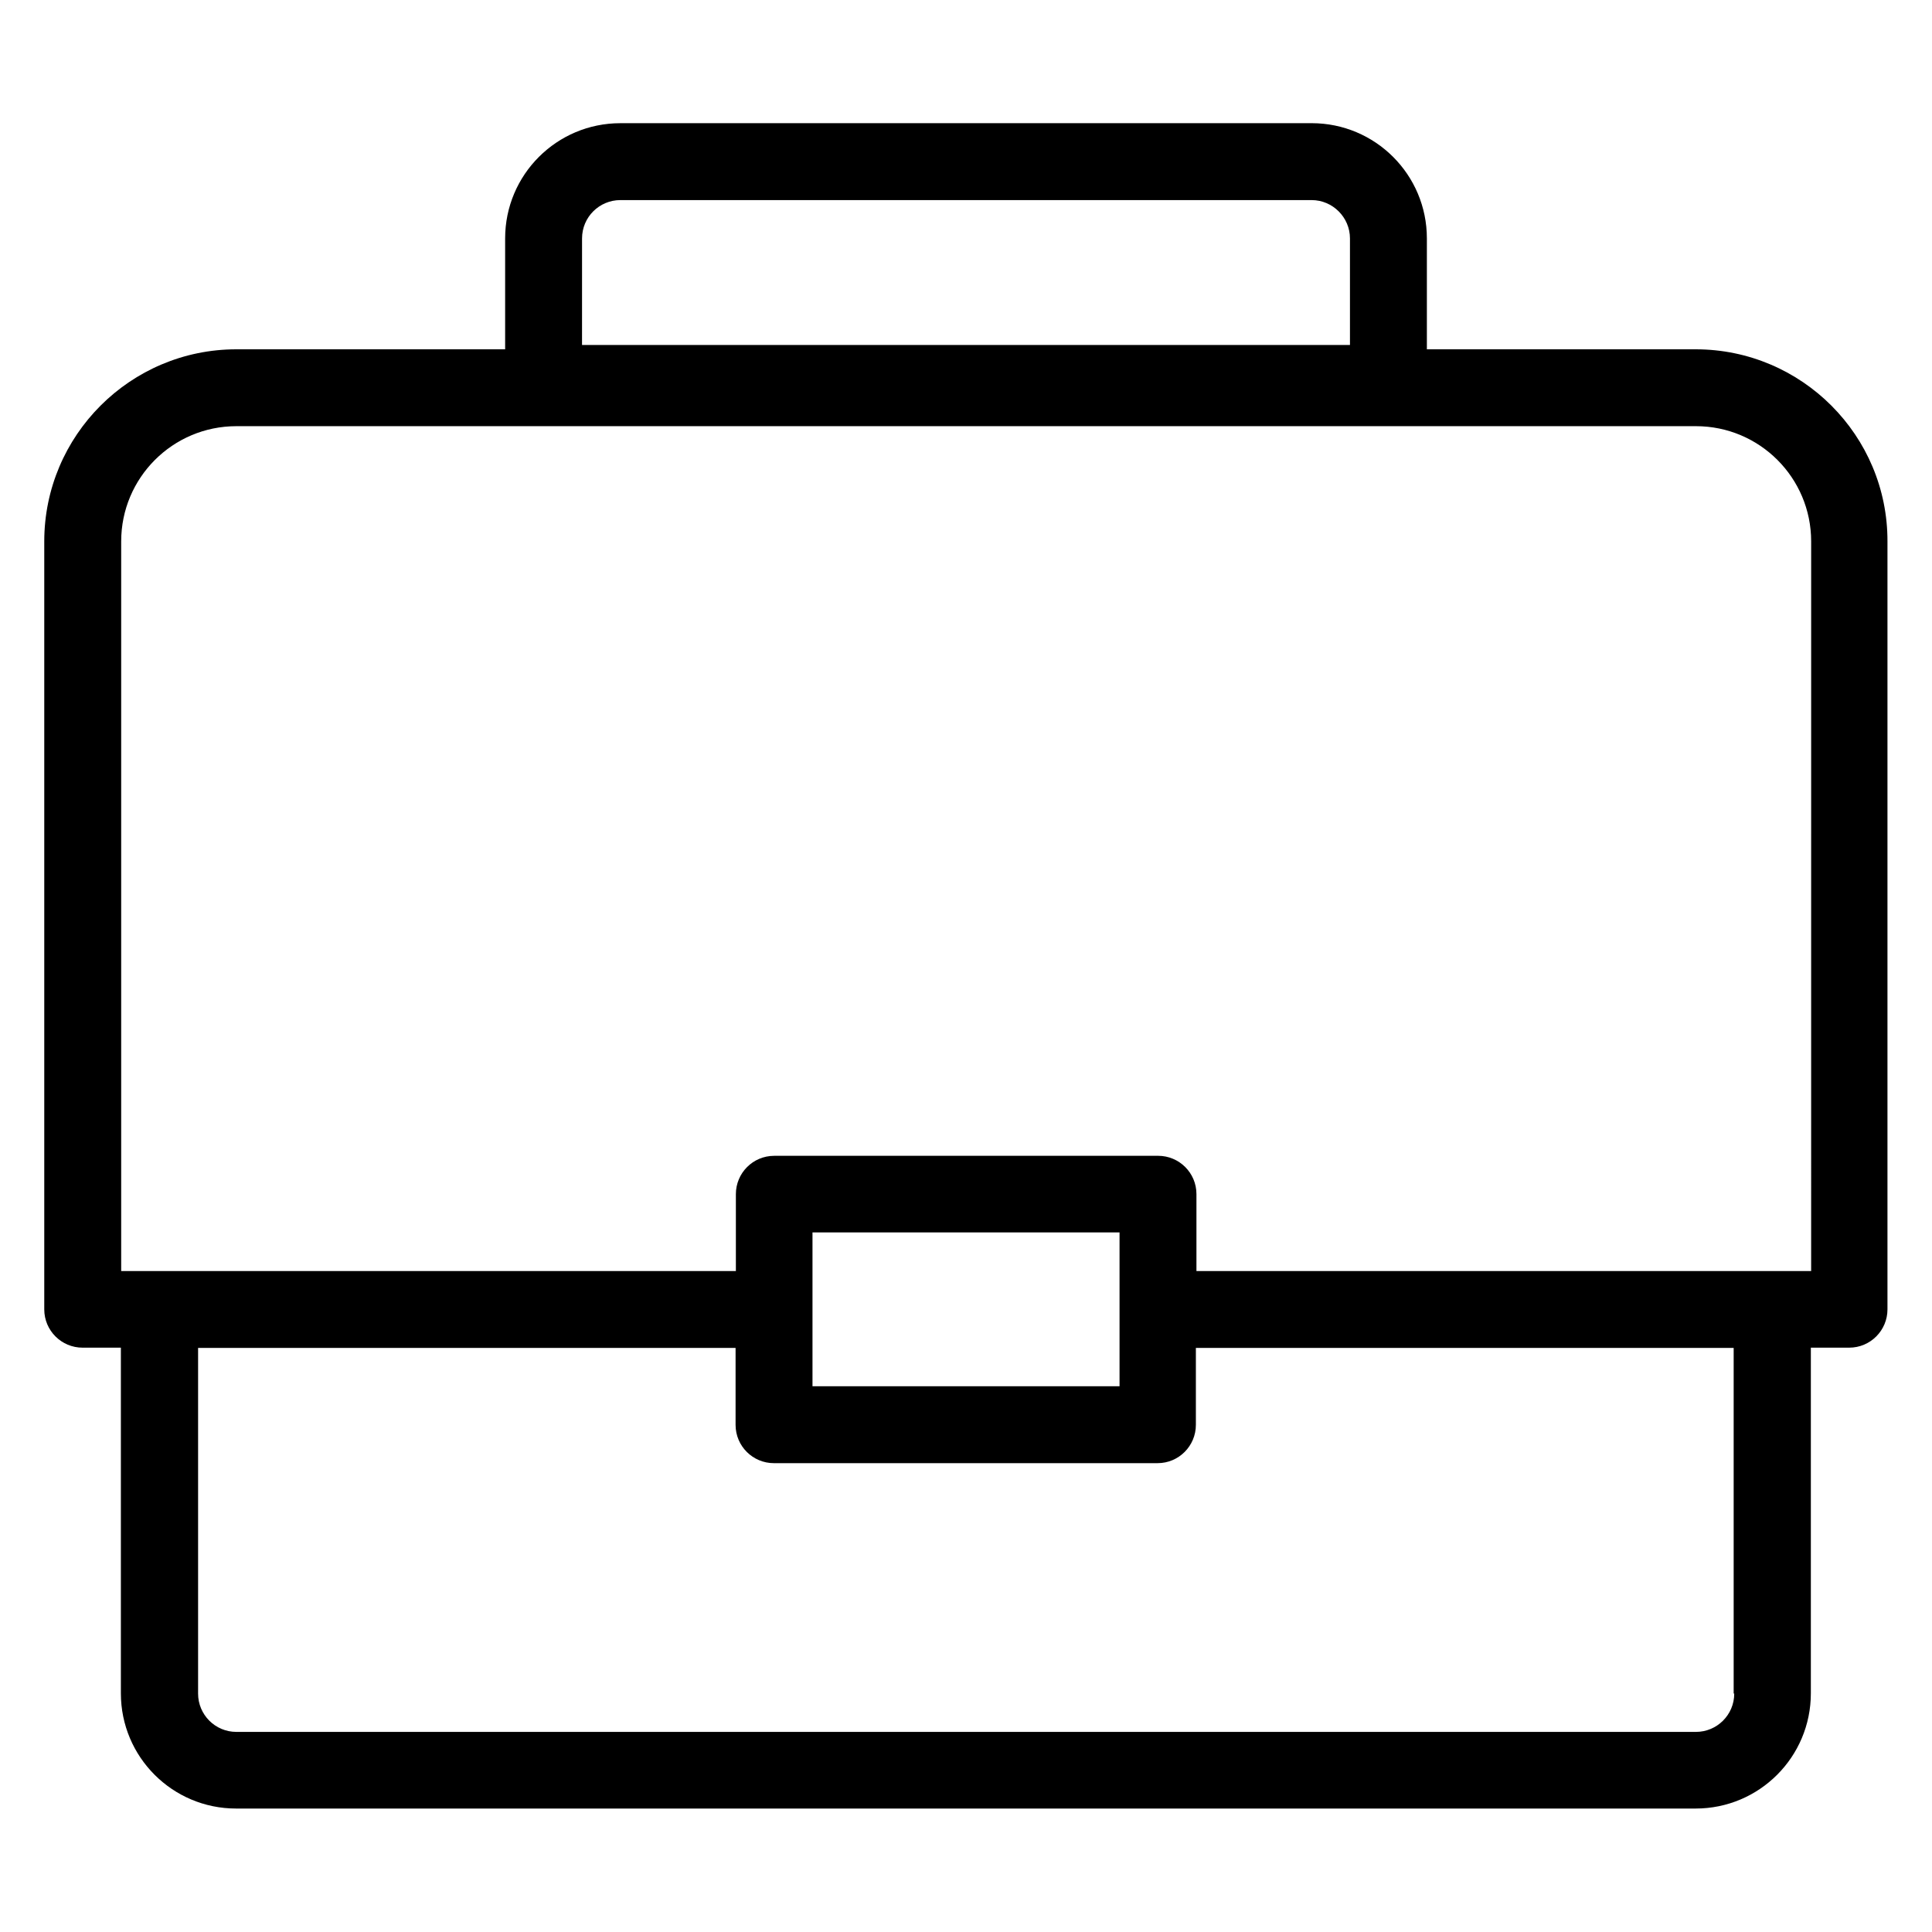
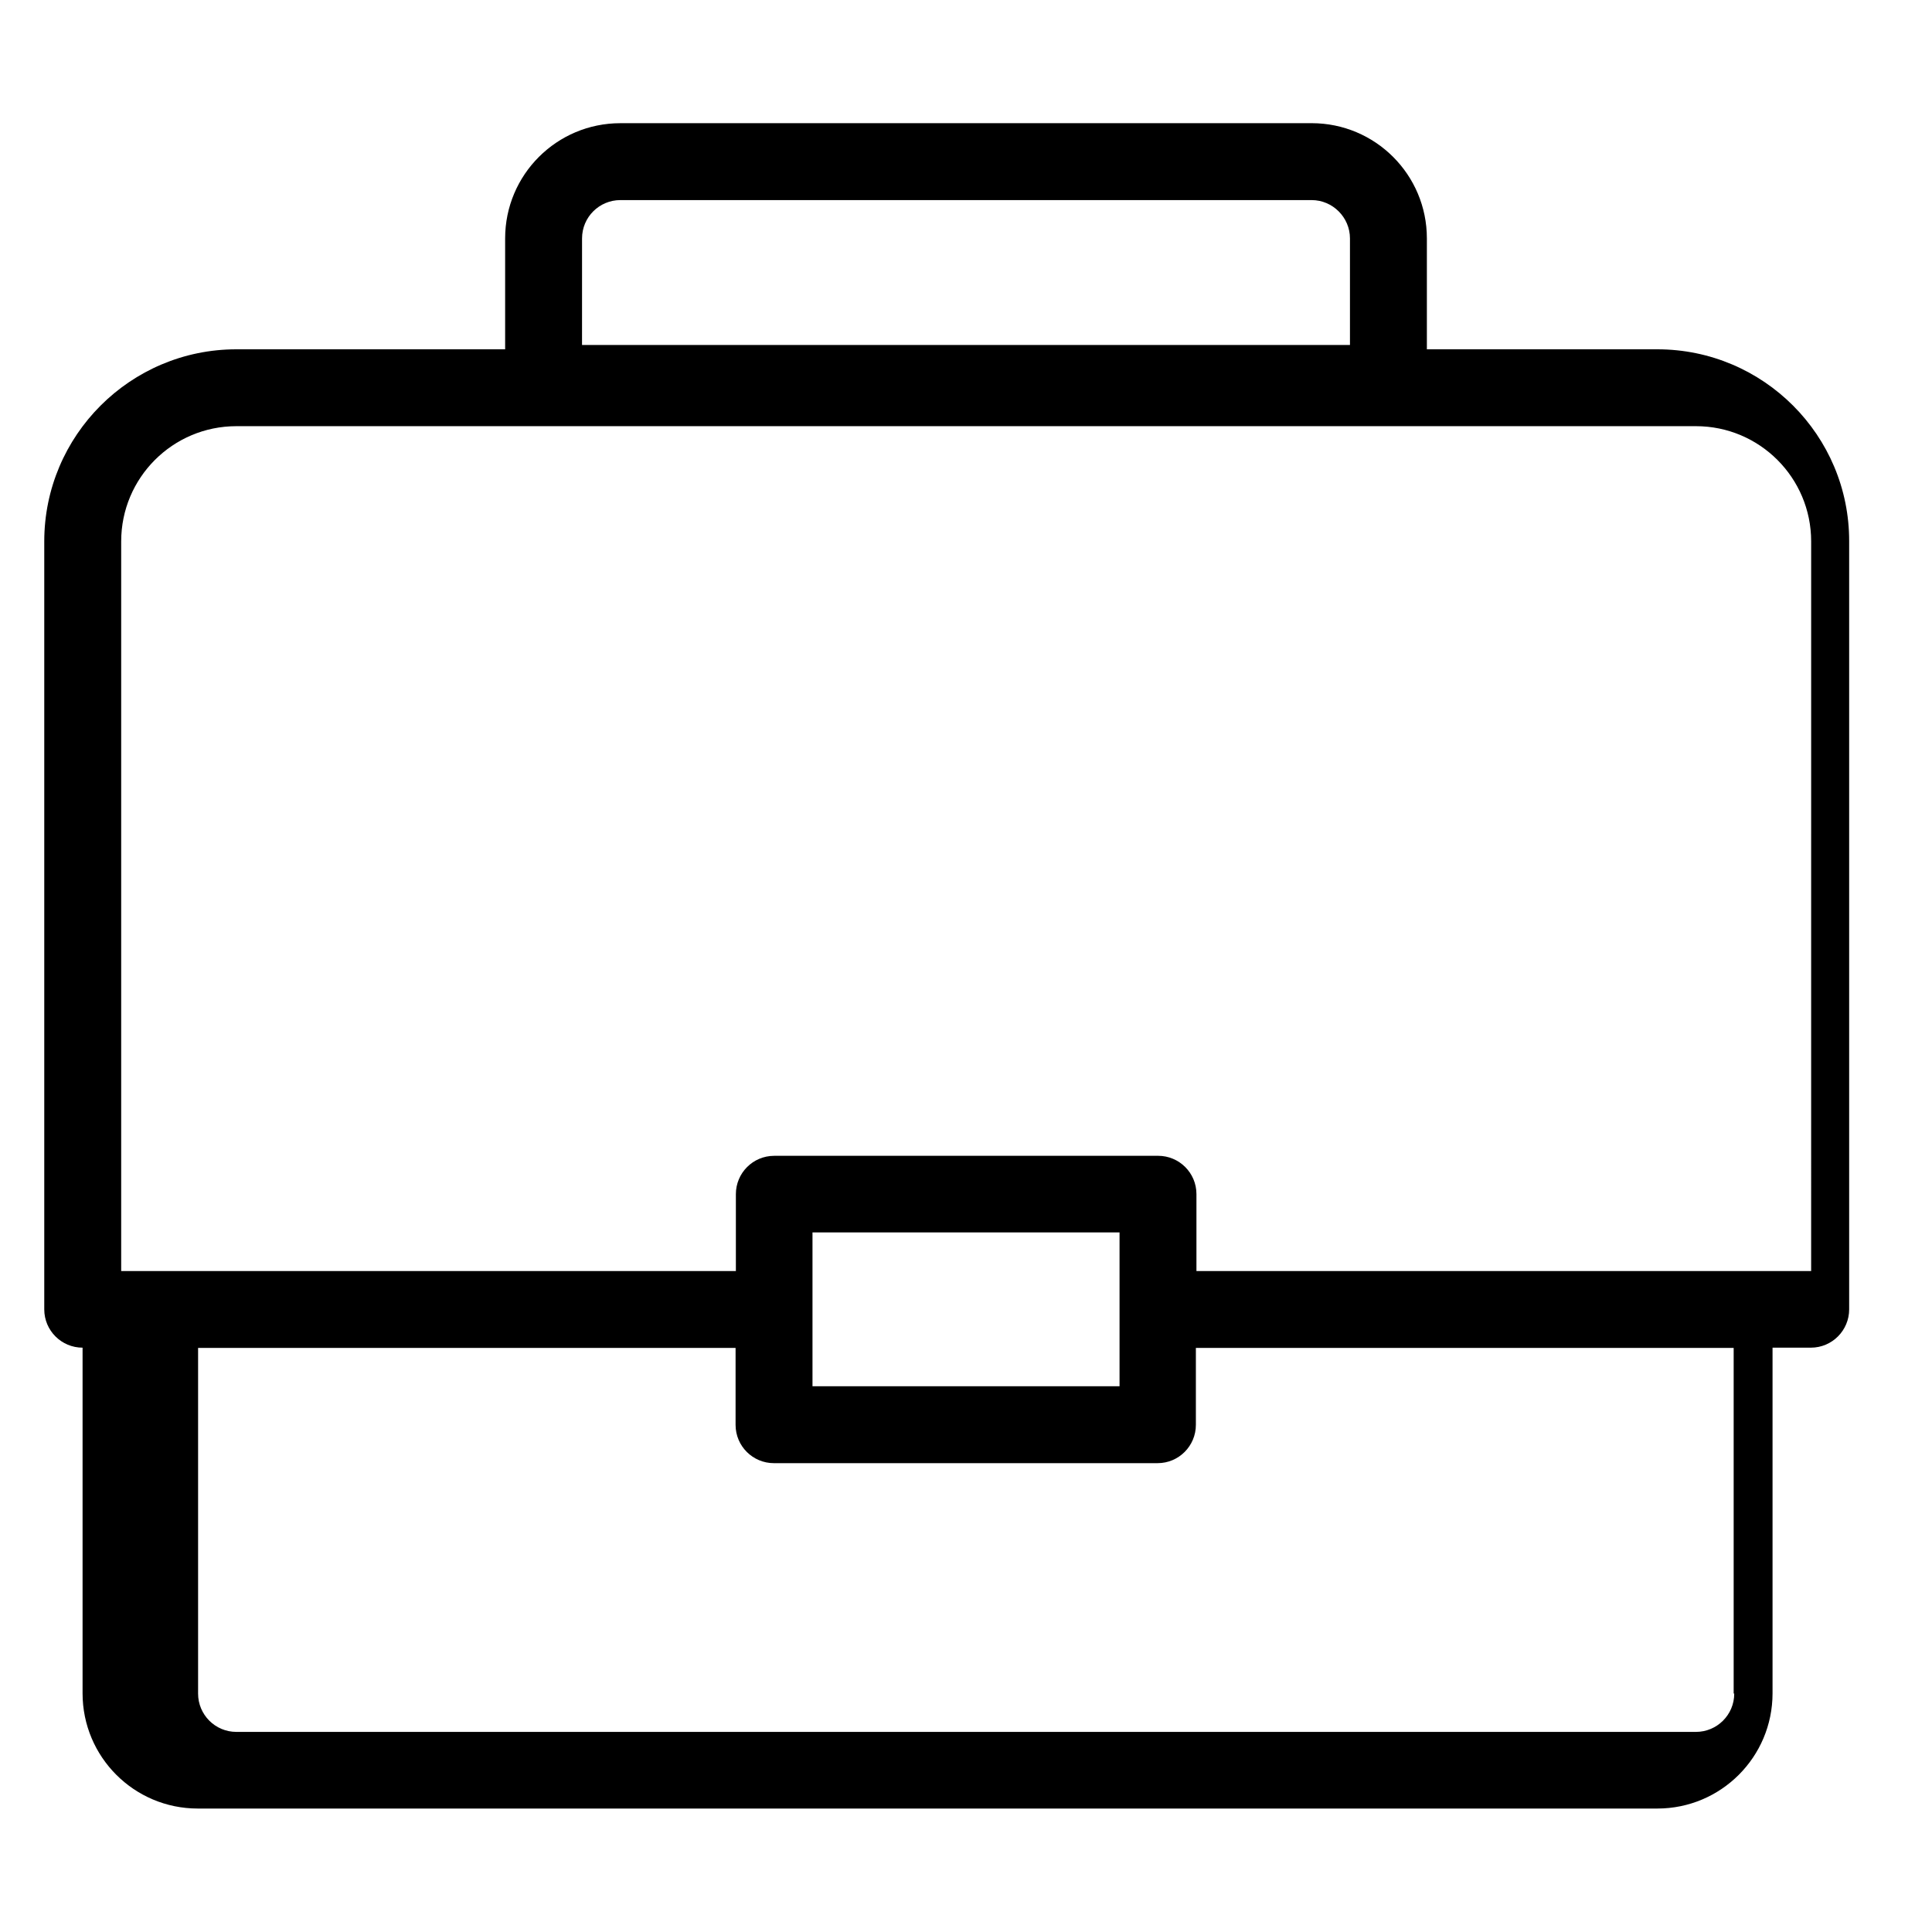
<svg xmlns="http://www.w3.org/2000/svg" fill="#000000" width="800px" height="800px" version="1.1" viewBox="144 144 512 512">
-   <path d="m593.36 236.57h-71.223v-29.391c0-16.871-13.664-30.535-30.535-30.535l-183.2 0.004c-16.871 0-30.535 13.664-30.535 30.535v29.391l-71.223-0.004c-28.09 0-50.914 22.824-50.914 50.914v203.51c0 5.648 4.582 10.152 10.152 10.152h10.152v91.602c0 16.871 13.664 30.535 30.535 30.535h386.79c16.871 0 30.535-13.664 30.535-30.535v-91.602h10.152c5.648 0 10.152-4.582 10.152-10.152v-203.51c0.074-28.09-22.75-50.914-50.84-50.914zm-295.11-29.391c0-5.648 4.582-10.152 10.152-10.152h183.2c5.574 0 10.152 4.582 10.152 10.152v28.242l-203.51 0.004zm305.34 385.64c0 5.648-4.582 10.152-10.152 10.152h-386.79c-5.648 0-10.152-4.582-10.152-10.152v-91.602h142.44v20.383c0 5.648 4.582 10.152 10.152 10.152h101.68c5.648 0 10.152-4.582 10.152-10.152v-20.383h142.52v91.602zm-162.9-101.83v20.383h-81.371v-40.766h81.371zm183.2-10.152h-162.82v-20.383c0-5.648-4.582-10.152-10.152-10.152l-101.75 0.004c-5.648 0-10.152 4.582-10.152 10.152v20.383l-162.9-0.004v-193.36c0-16.871 13.664-30.535 30.535-30.535h386.79c16.871 0 30.535 13.664 30.535 30.535l-0.004 193.36z" />
+   <path d="m593.36 236.57h-71.223v-29.391c0-16.871-13.664-30.535-30.535-30.535l-183.2 0.004c-16.871 0-30.535 13.664-30.535 30.535v29.391l-71.223-0.004c-28.09 0-50.914 22.824-50.914 50.914v203.51c0 5.648 4.582 10.152 10.152 10.152v91.602c0 16.871 13.664 30.535 30.535 30.535h386.79c16.871 0 30.535-13.664 30.535-30.535v-91.602h10.152c5.648 0 10.152-4.582 10.152-10.152v-203.51c0.074-28.09-22.75-50.914-50.84-50.914zm-295.11-29.391c0-5.648 4.582-10.152 10.152-10.152h183.2c5.574 0 10.152 4.582 10.152 10.152v28.242l-203.51 0.004zm305.34 385.64c0 5.648-4.582 10.152-10.152 10.152h-386.79c-5.648 0-10.152-4.582-10.152-10.152v-91.602h142.44v20.383c0 5.648 4.582 10.152 10.152 10.152h101.68c5.648 0 10.152-4.582 10.152-10.152v-20.383h142.52v91.602zm-162.9-101.83v20.383h-81.371v-40.766h81.371zm183.2-10.152h-162.82v-20.383c0-5.648-4.582-10.152-10.152-10.152l-101.75 0.004c-5.648 0-10.152 4.582-10.152 10.152v20.383l-162.9-0.004v-193.36c0-16.871 13.664-30.535 30.535-30.535h386.79c16.871 0 30.535 13.664 30.535 30.535l-0.004 193.36z" />
</svg>